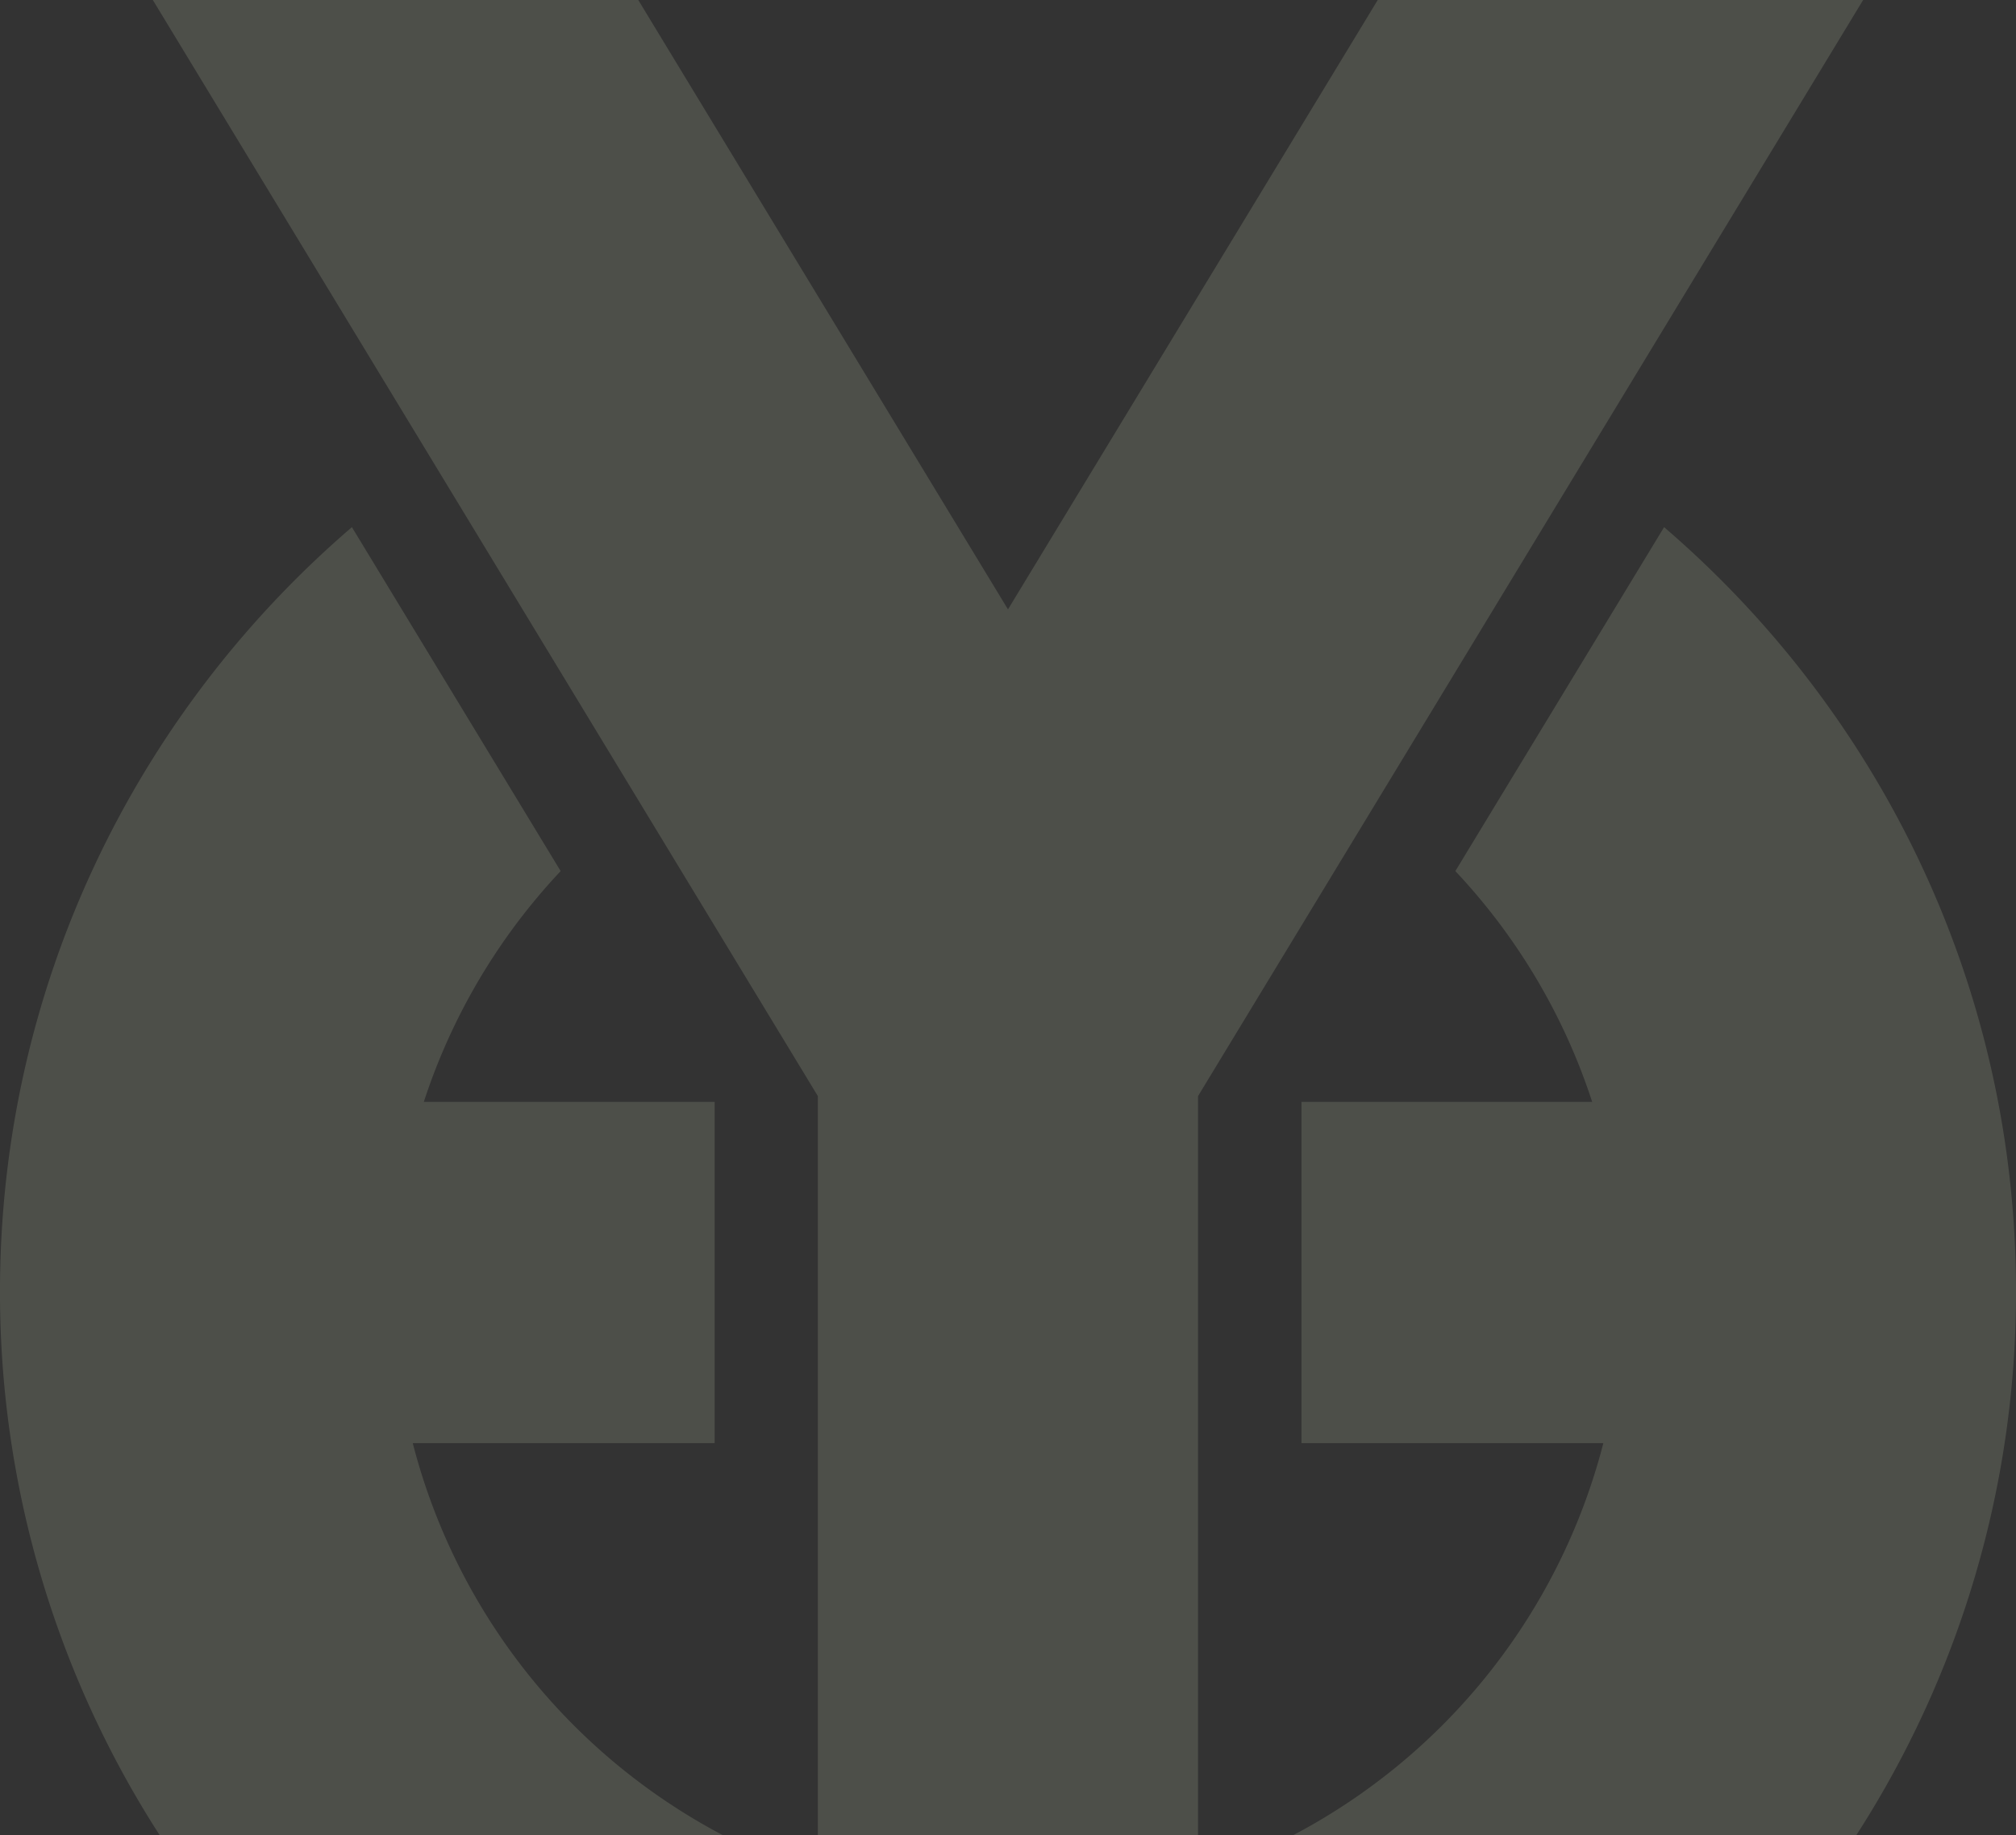
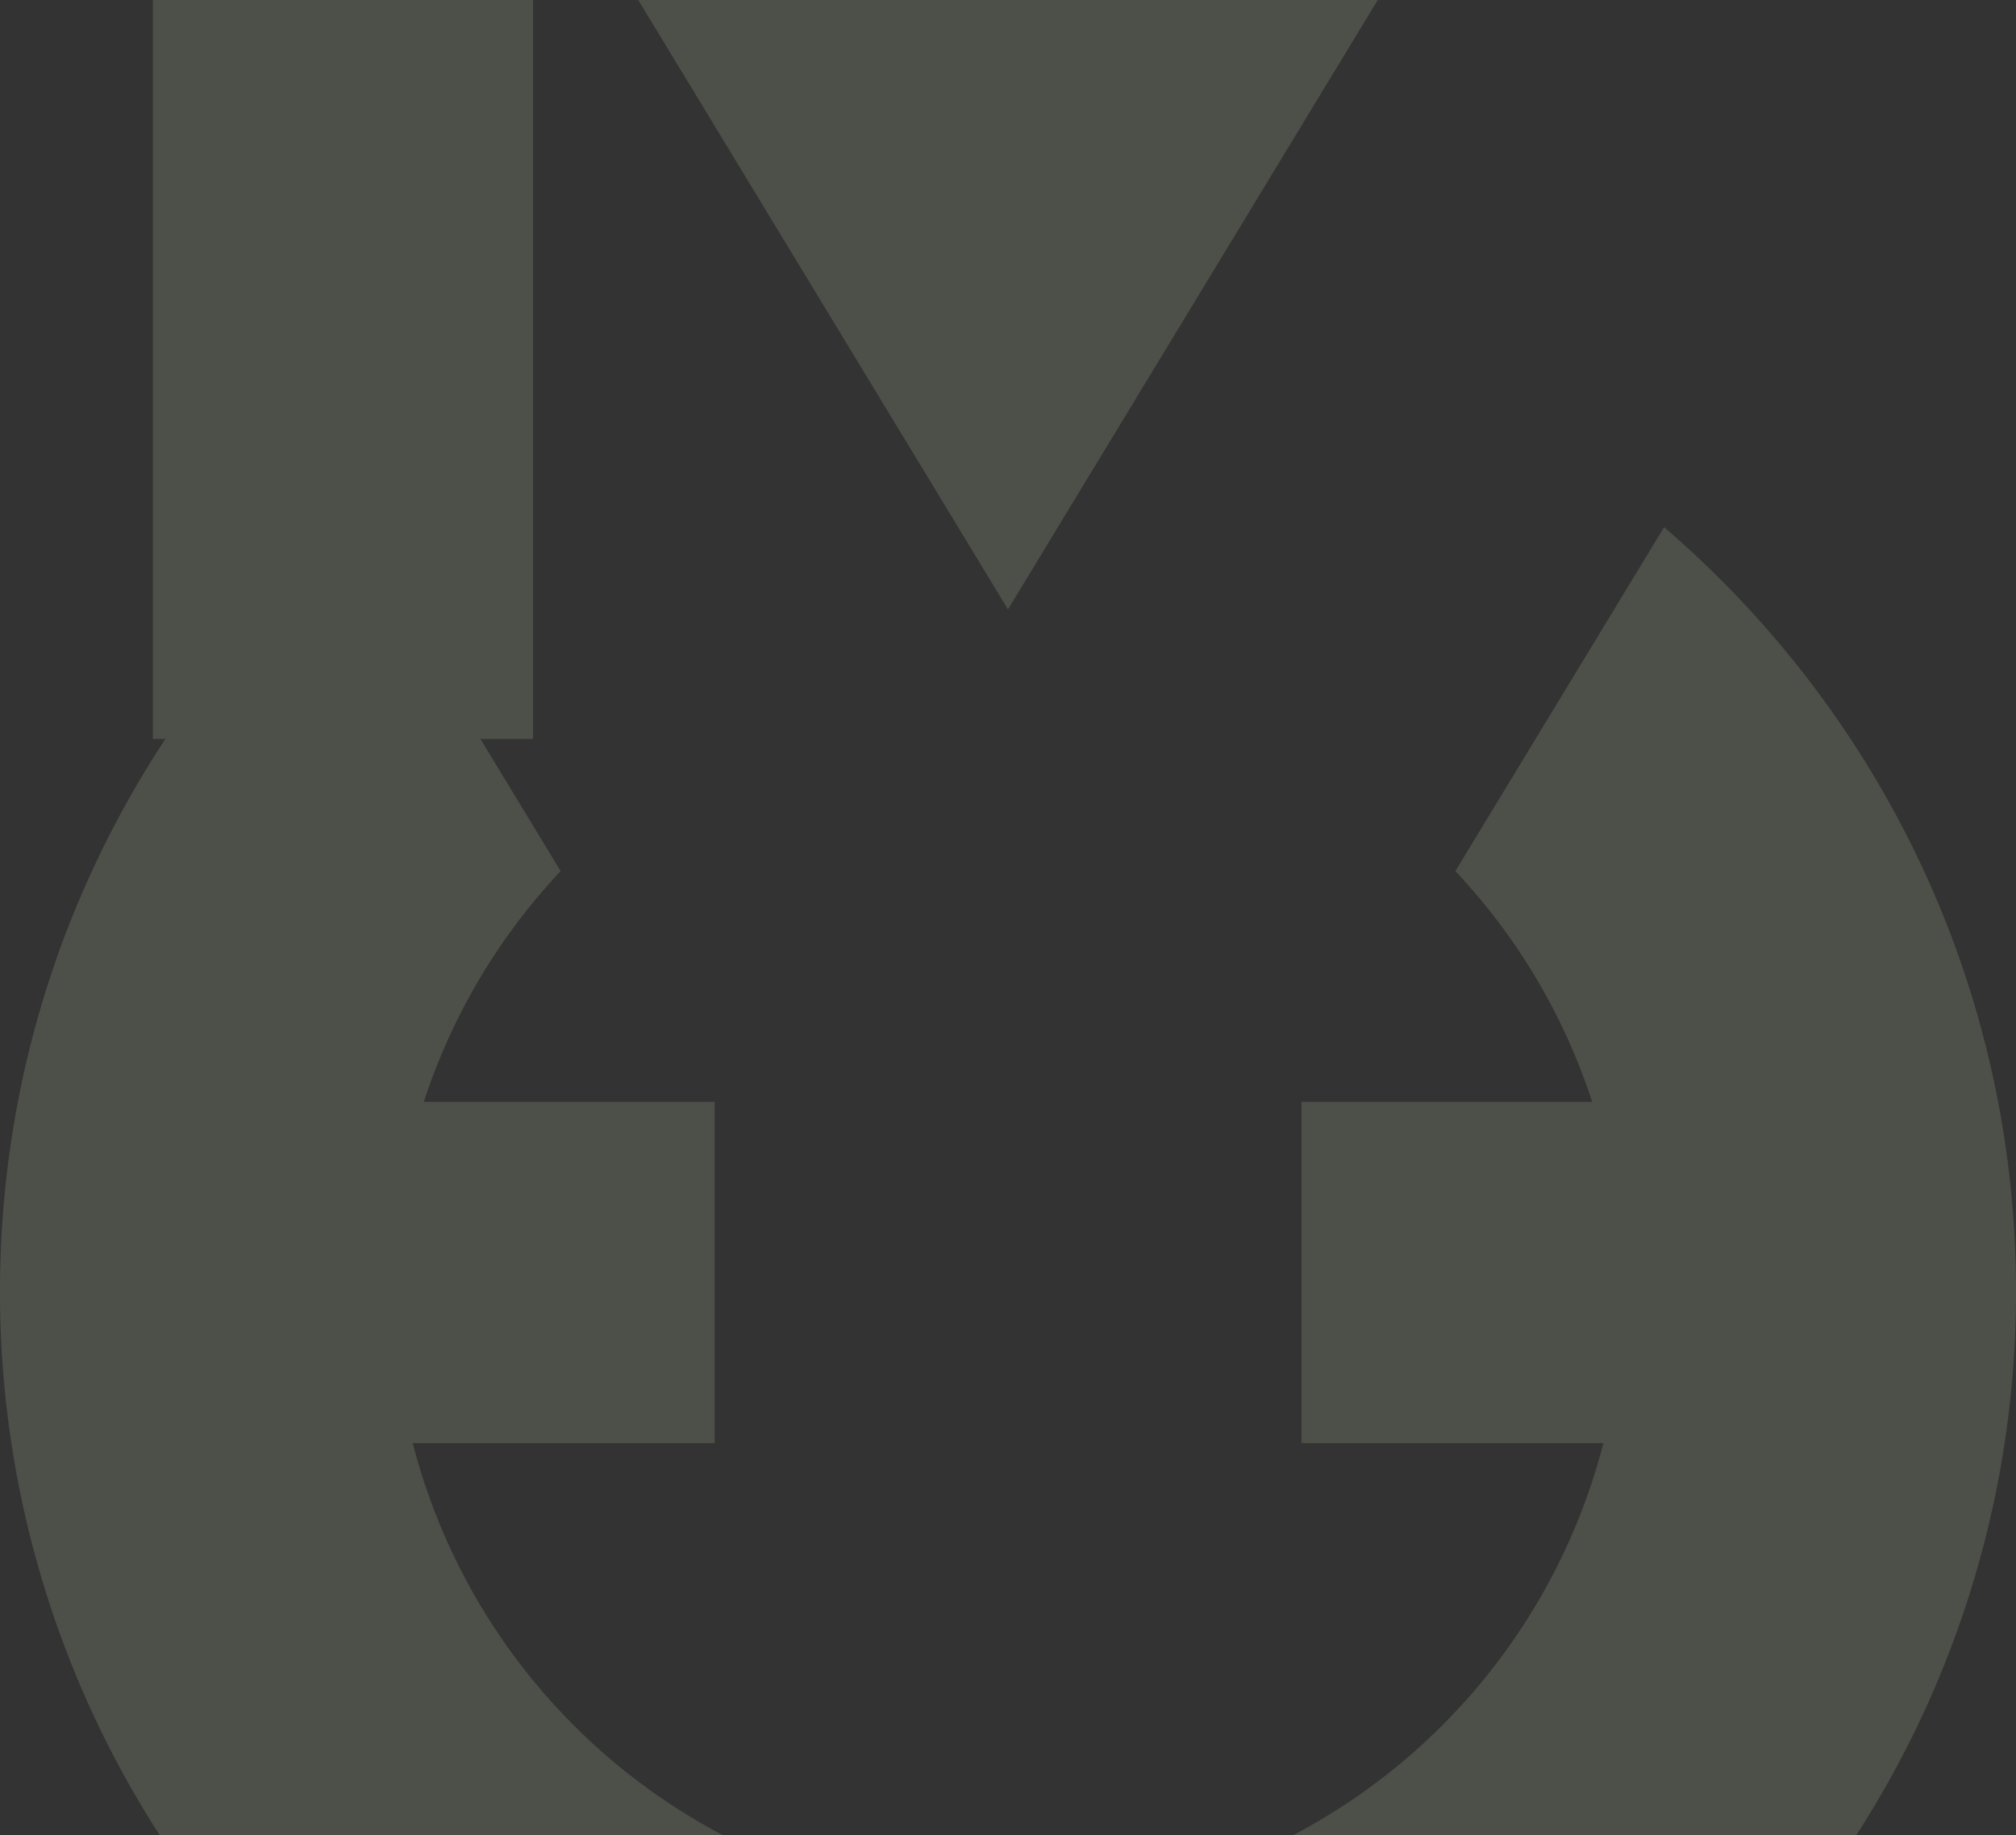
<svg xmlns="http://www.w3.org/2000/svg" height="550" viewBox="0 0 604.11 550" width="604.11">
  <rect x="0" y="0" width="604.11" height="550" fill="#333333" stroke="none" />
-   <path d="m123.68 432.53h90.47v-102.28h-87.15a184.32 184.32 0 0 1 41-69.17l-62.55-103.08c-64.51 55.4-105.45 137.52-105.45 229.05a300.24 300.24 0 0 0 47.83 162.95h168.71a184.86 184.86 0 0 1 -92.86-117.47zm374.98-274.53-62.55 103.08a184.06 184.06 0 0 1 41 69.17h-87.11v102.28h90.46a184.85 184.85 0 0 1 -92.89 117.47h168.71a300.24 300.24 0 0 0 47.83-162.95c0-91.53-40.94-173.65-105.45-229.05zm-85.81-158-110.8 182.65-110.79-182.65h-145.46l199.28 328.52v221.48h113.92v-221.48l199.3-328.52z" fill="#e2f4cc" opacity=".15" />
+   <path d="m123.68 432.53h90.47v-102.28h-87.15a184.32 184.32 0 0 1 41-69.17l-62.55-103.08c-64.51 55.4-105.45 137.52-105.45 229.05a300.24 300.24 0 0 0 47.83 162.95h168.71a184.86 184.86 0 0 1 -92.86-117.47zm374.98-274.53-62.55 103.08a184.06 184.06 0 0 1 41 69.17h-87.11v102.28h90.46a184.85 184.85 0 0 1 -92.89 117.47h168.71a300.24 300.24 0 0 0 47.83-162.95c0-91.53-40.94-173.65-105.45-229.05zm-85.81-158-110.8 182.65-110.79-182.65h-145.46v221.48h113.92v-221.48l199.3-328.52z" fill="#e2f4cc" opacity=".15" />
</svg>